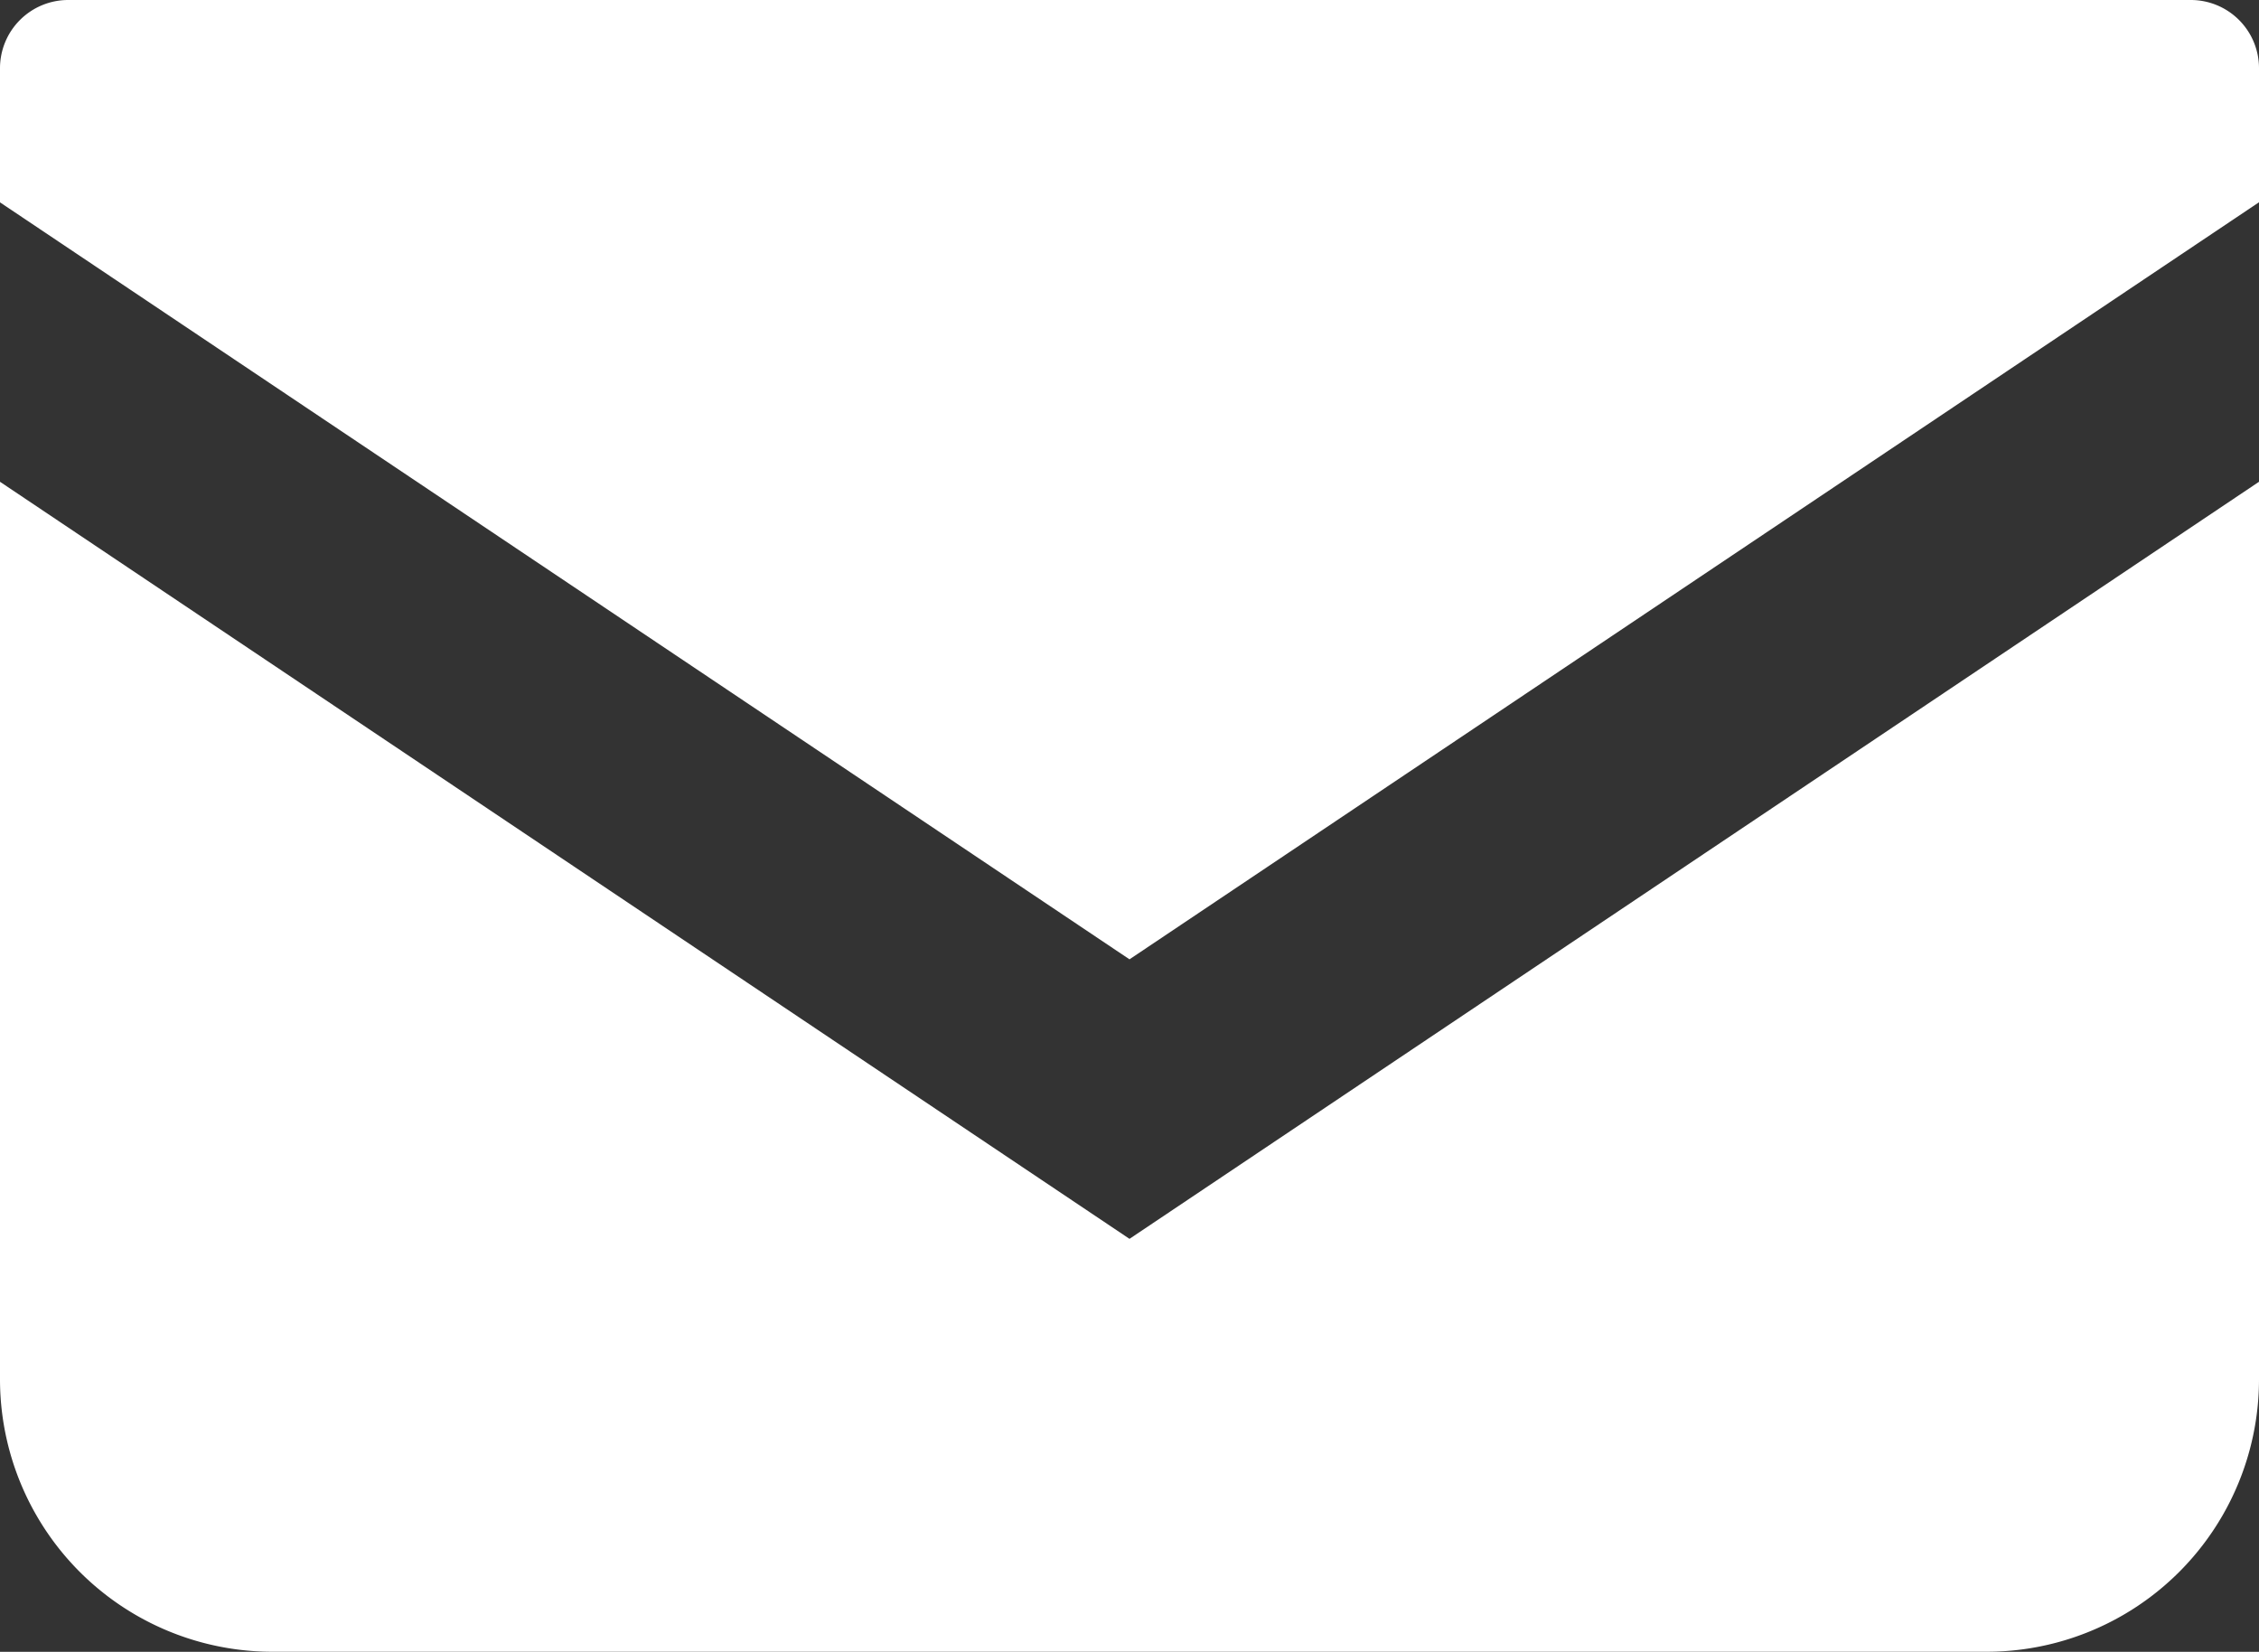
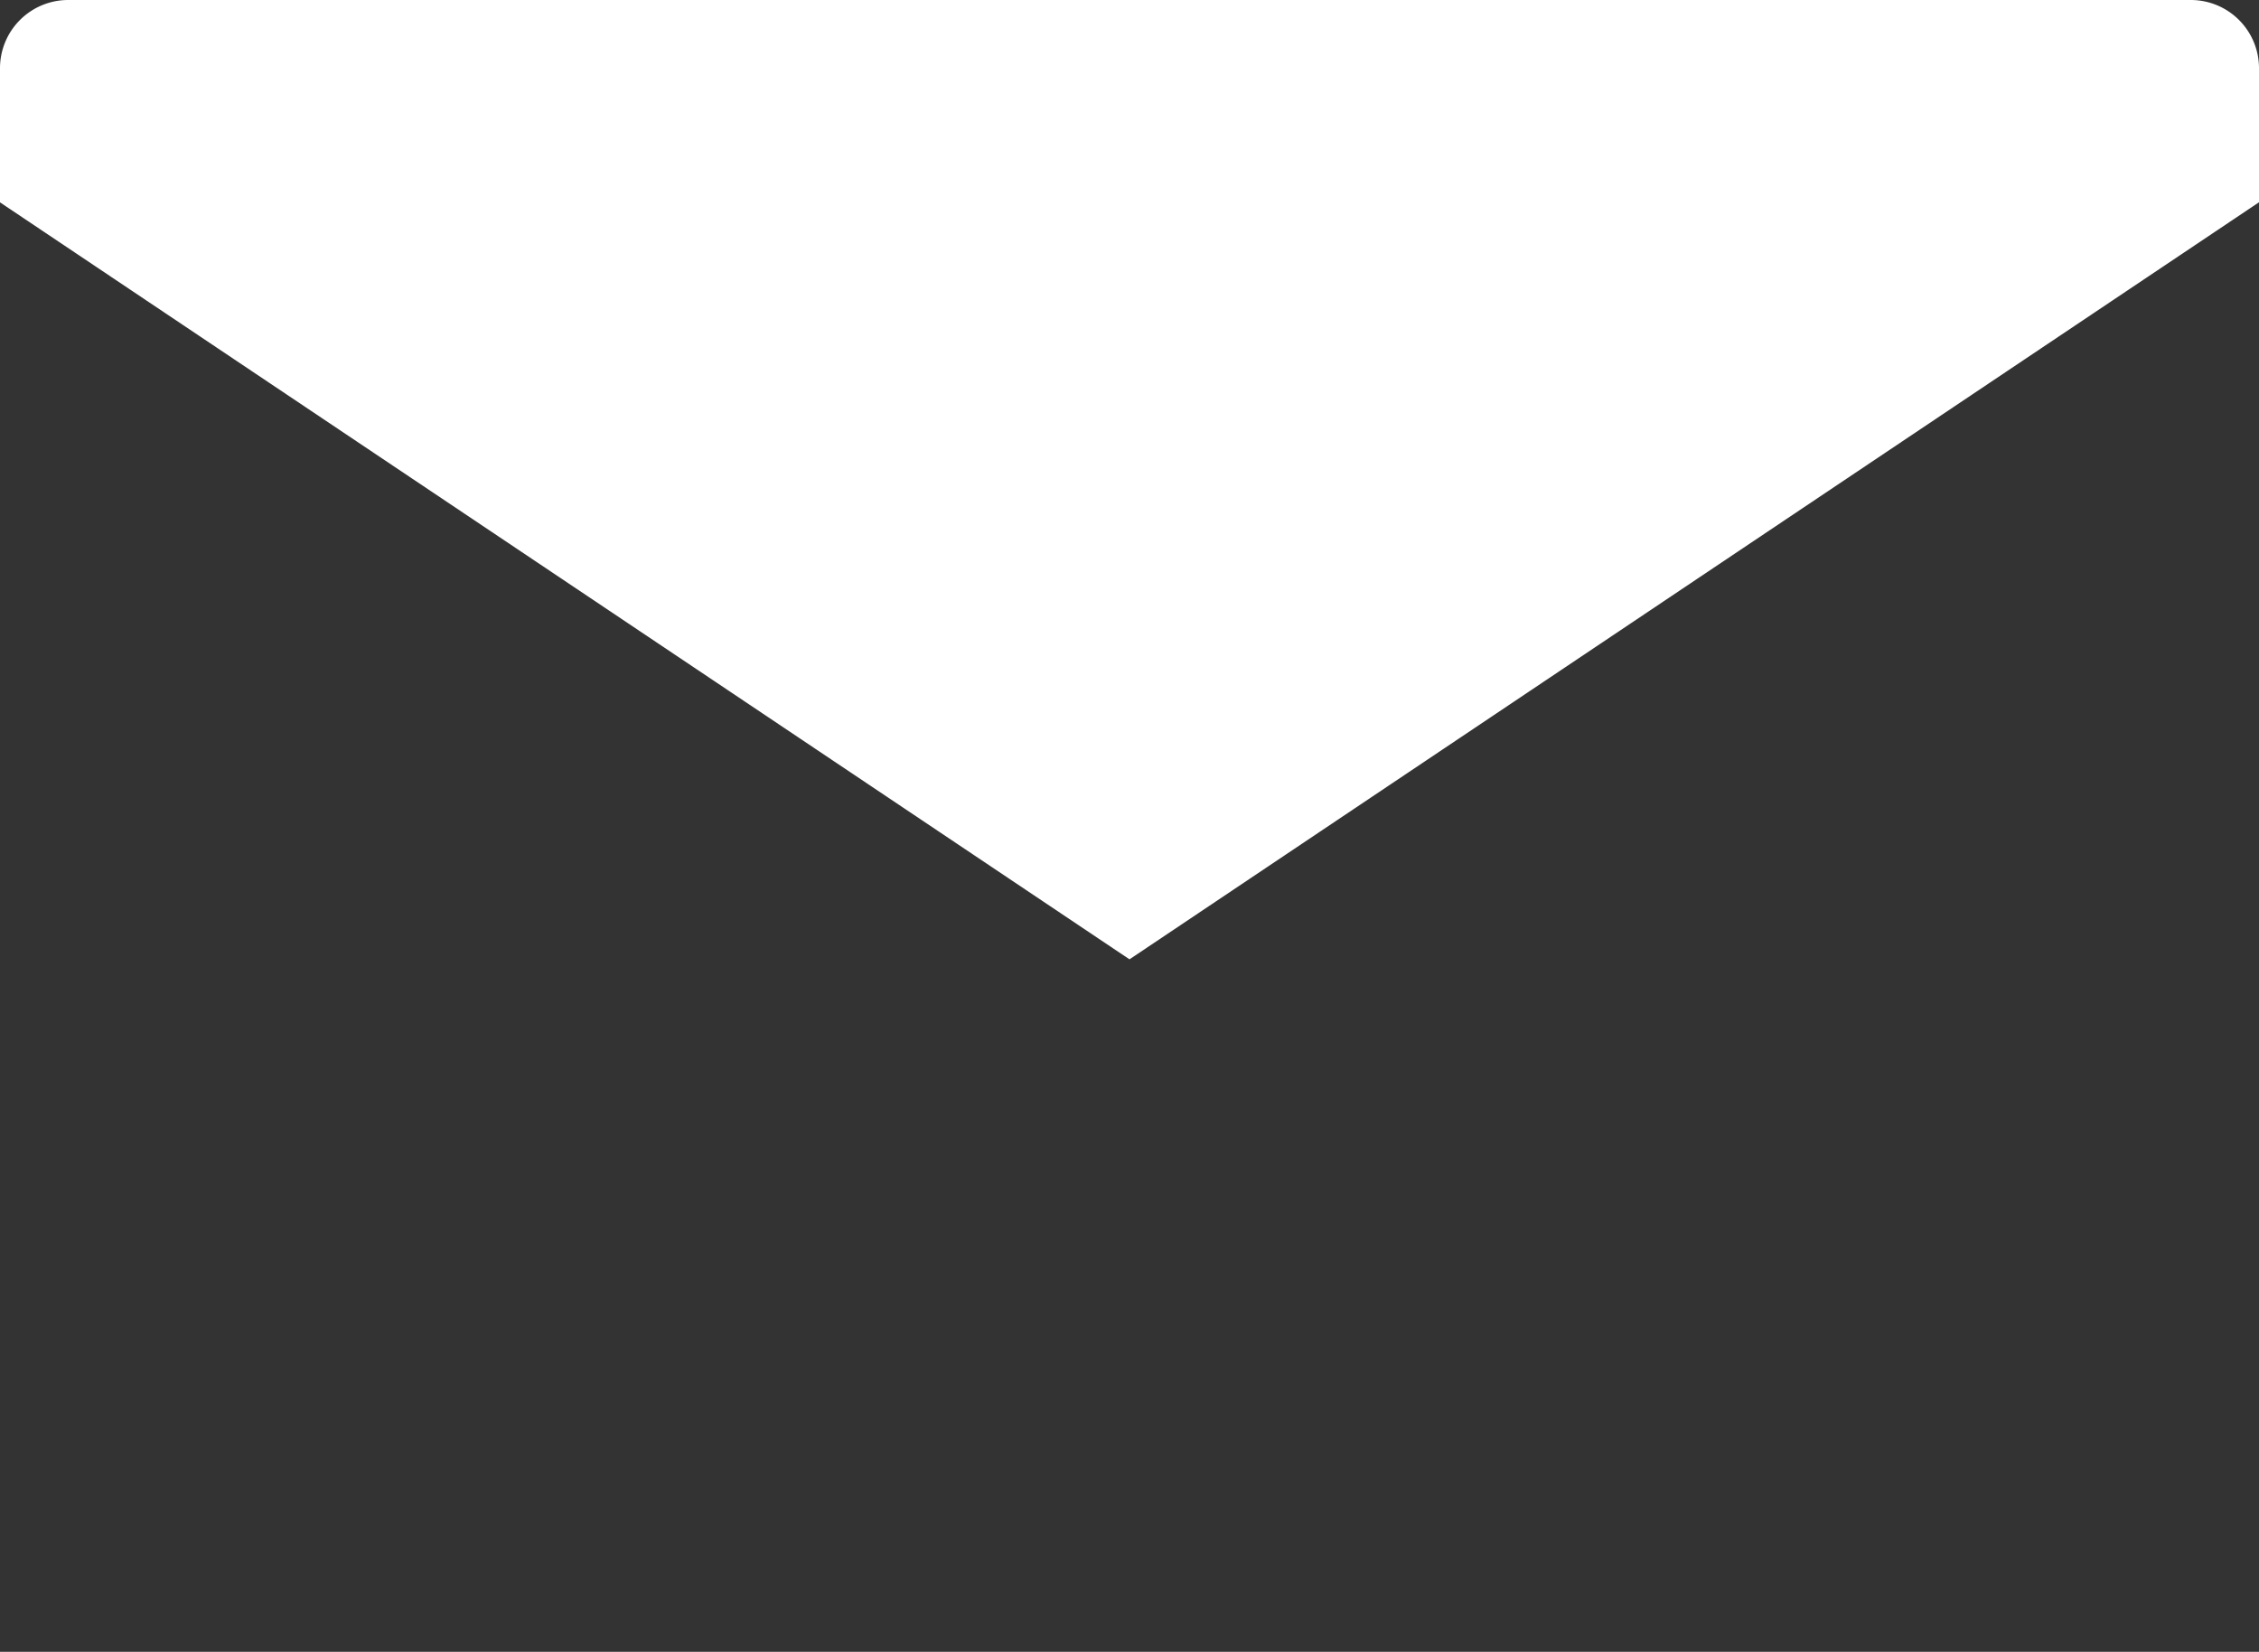
<svg xmlns="http://www.w3.org/2000/svg" width="24.54" height="17.942" viewBox="0 0 24.54 17.942">
  <rect x="0" y="0" width="24.54" height="17.942" fill="#333333" stroke="none" />
  <g id="メールの無料アイコン" transform="translate(0 -68.828)">
    <path id="パス_1294" data-name="パス 1294" d="M23.8,68.828H.74a.741.741,0,0,0-.74.741v1.457l12.27,8.222,12.27-8.223V69.569A.741.741,0,0,0,23.8,68.828Z" fill="#fff" />
-     <path id="パス_1295" data-name="パス 1295" d="M0,178v9.748a2.96,2.96,0,0,0,2.961,2.96H21.579a2.96,2.96,0,0,0,2.961-2.96V178l-12.27,8.223Z" transform="translate(0 -103.939)" fill="#fff" />
  </g>
</svg>